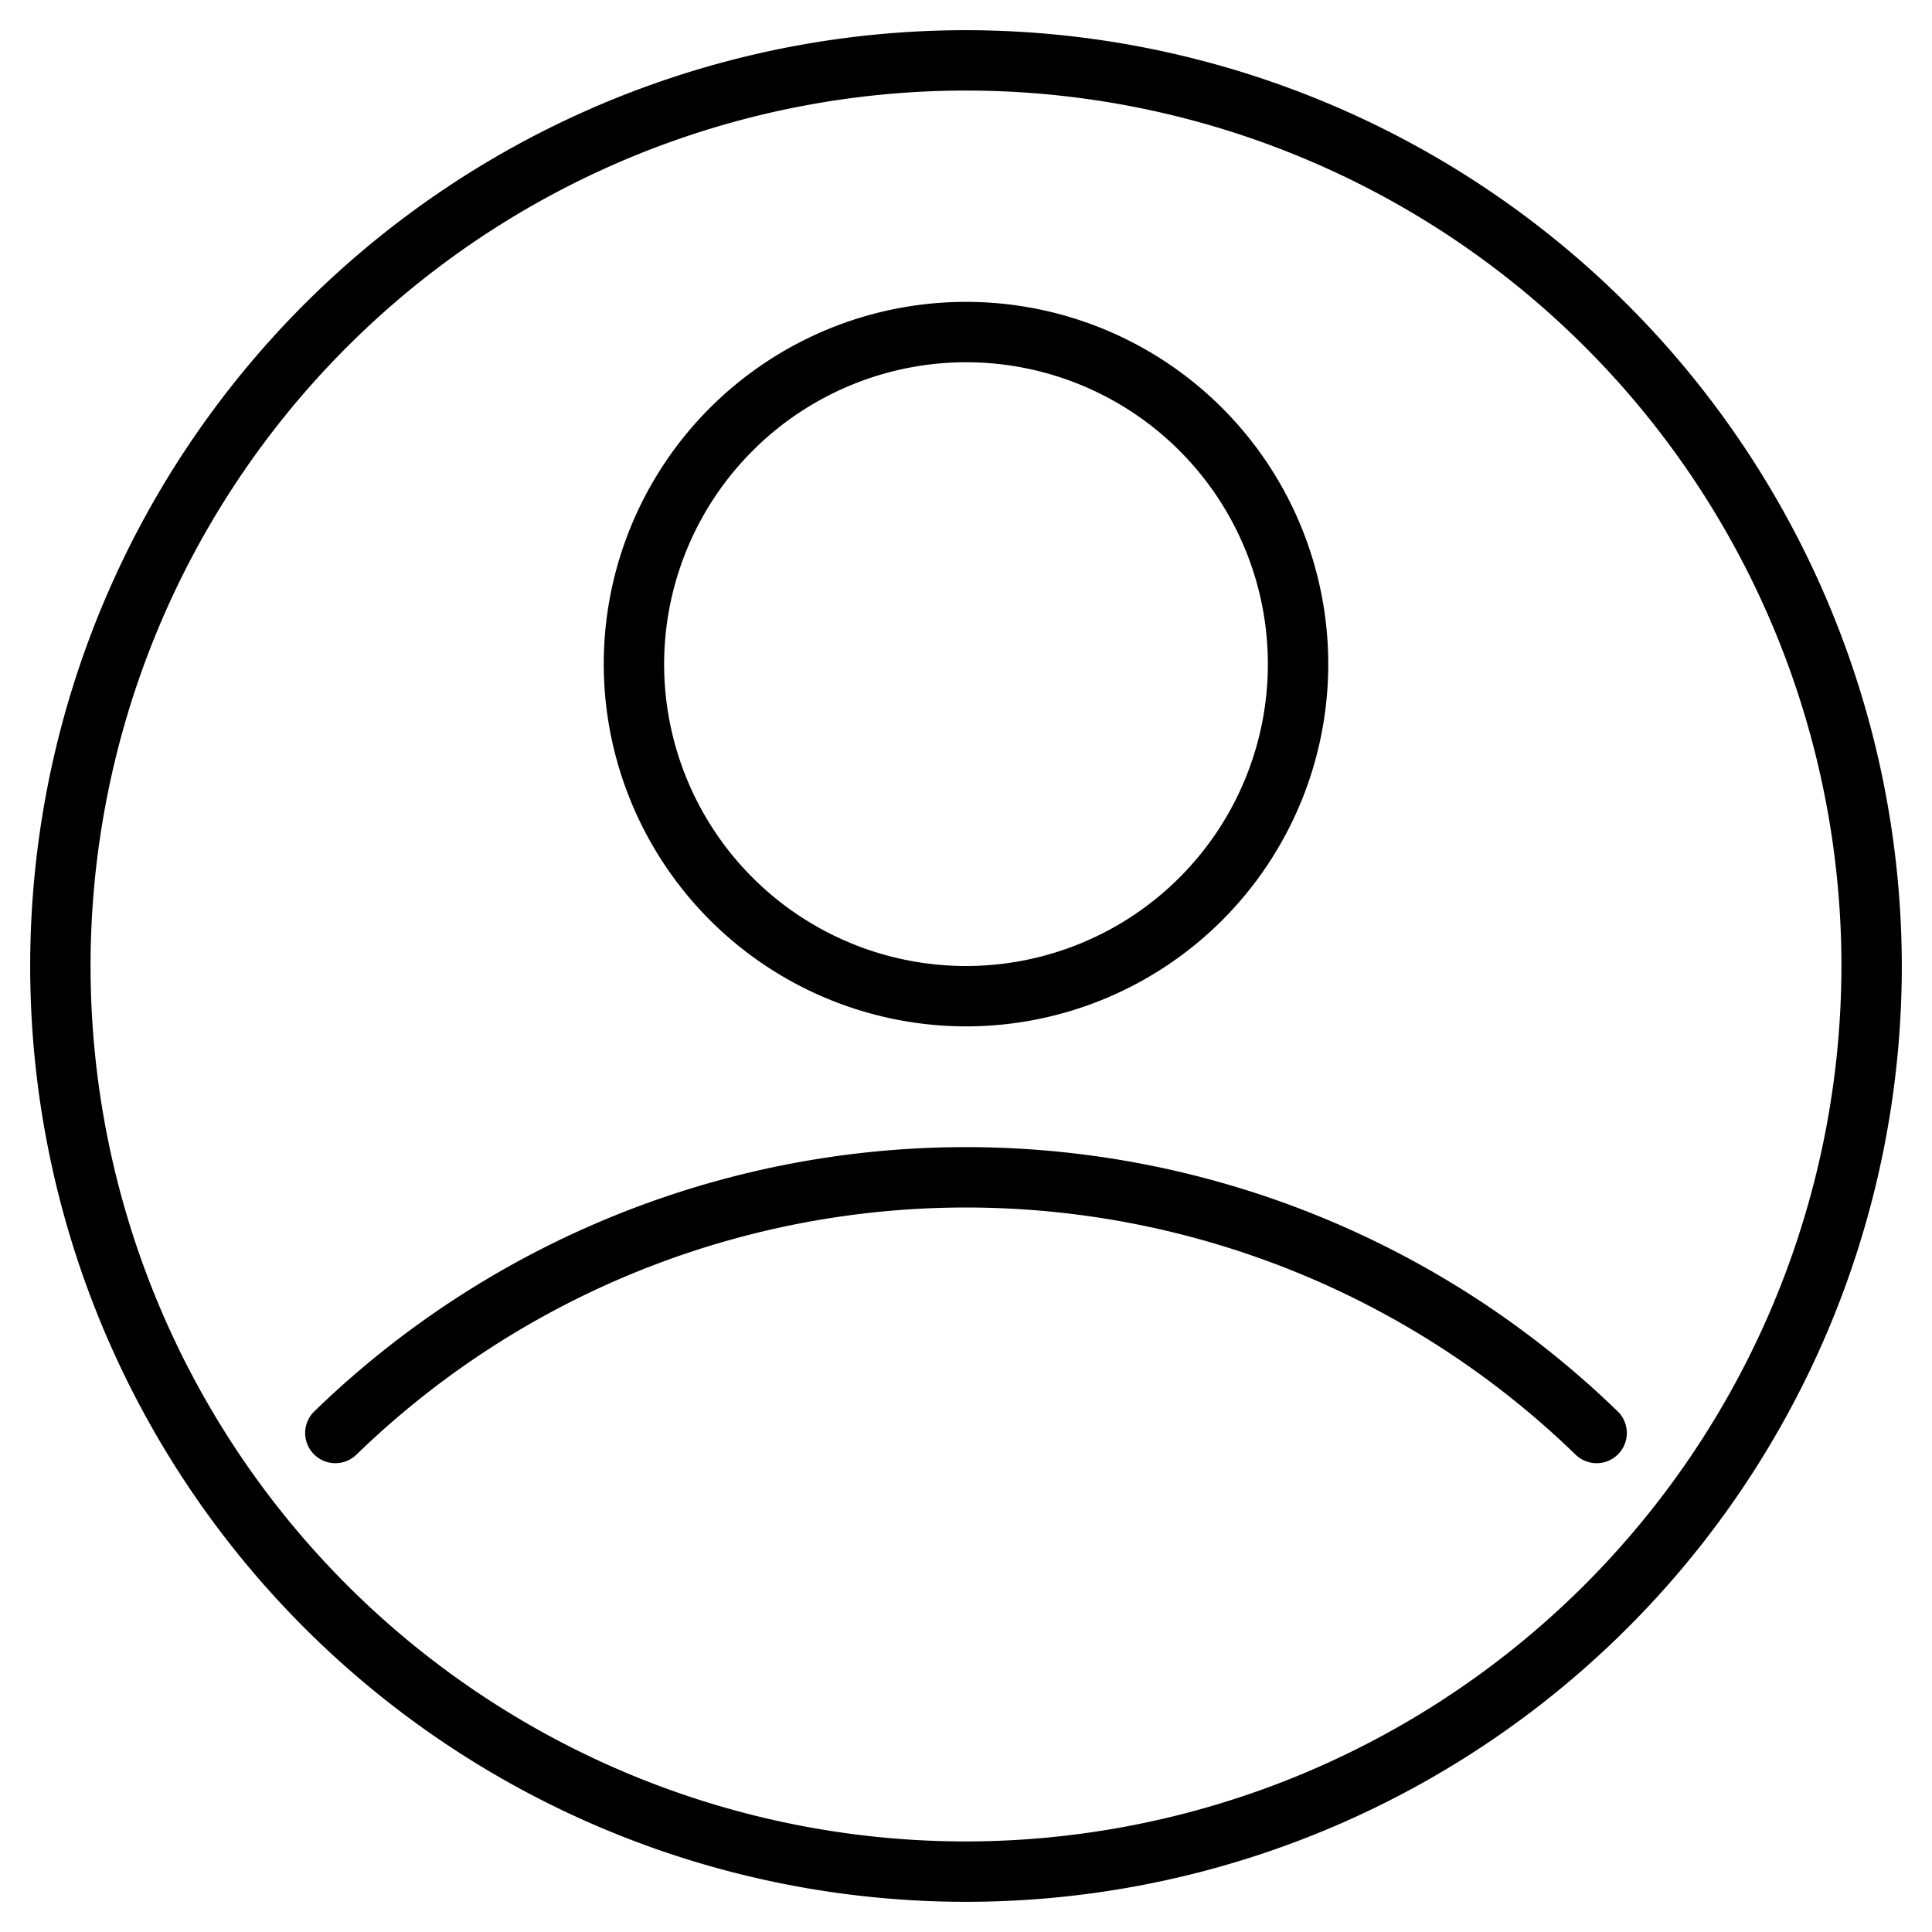
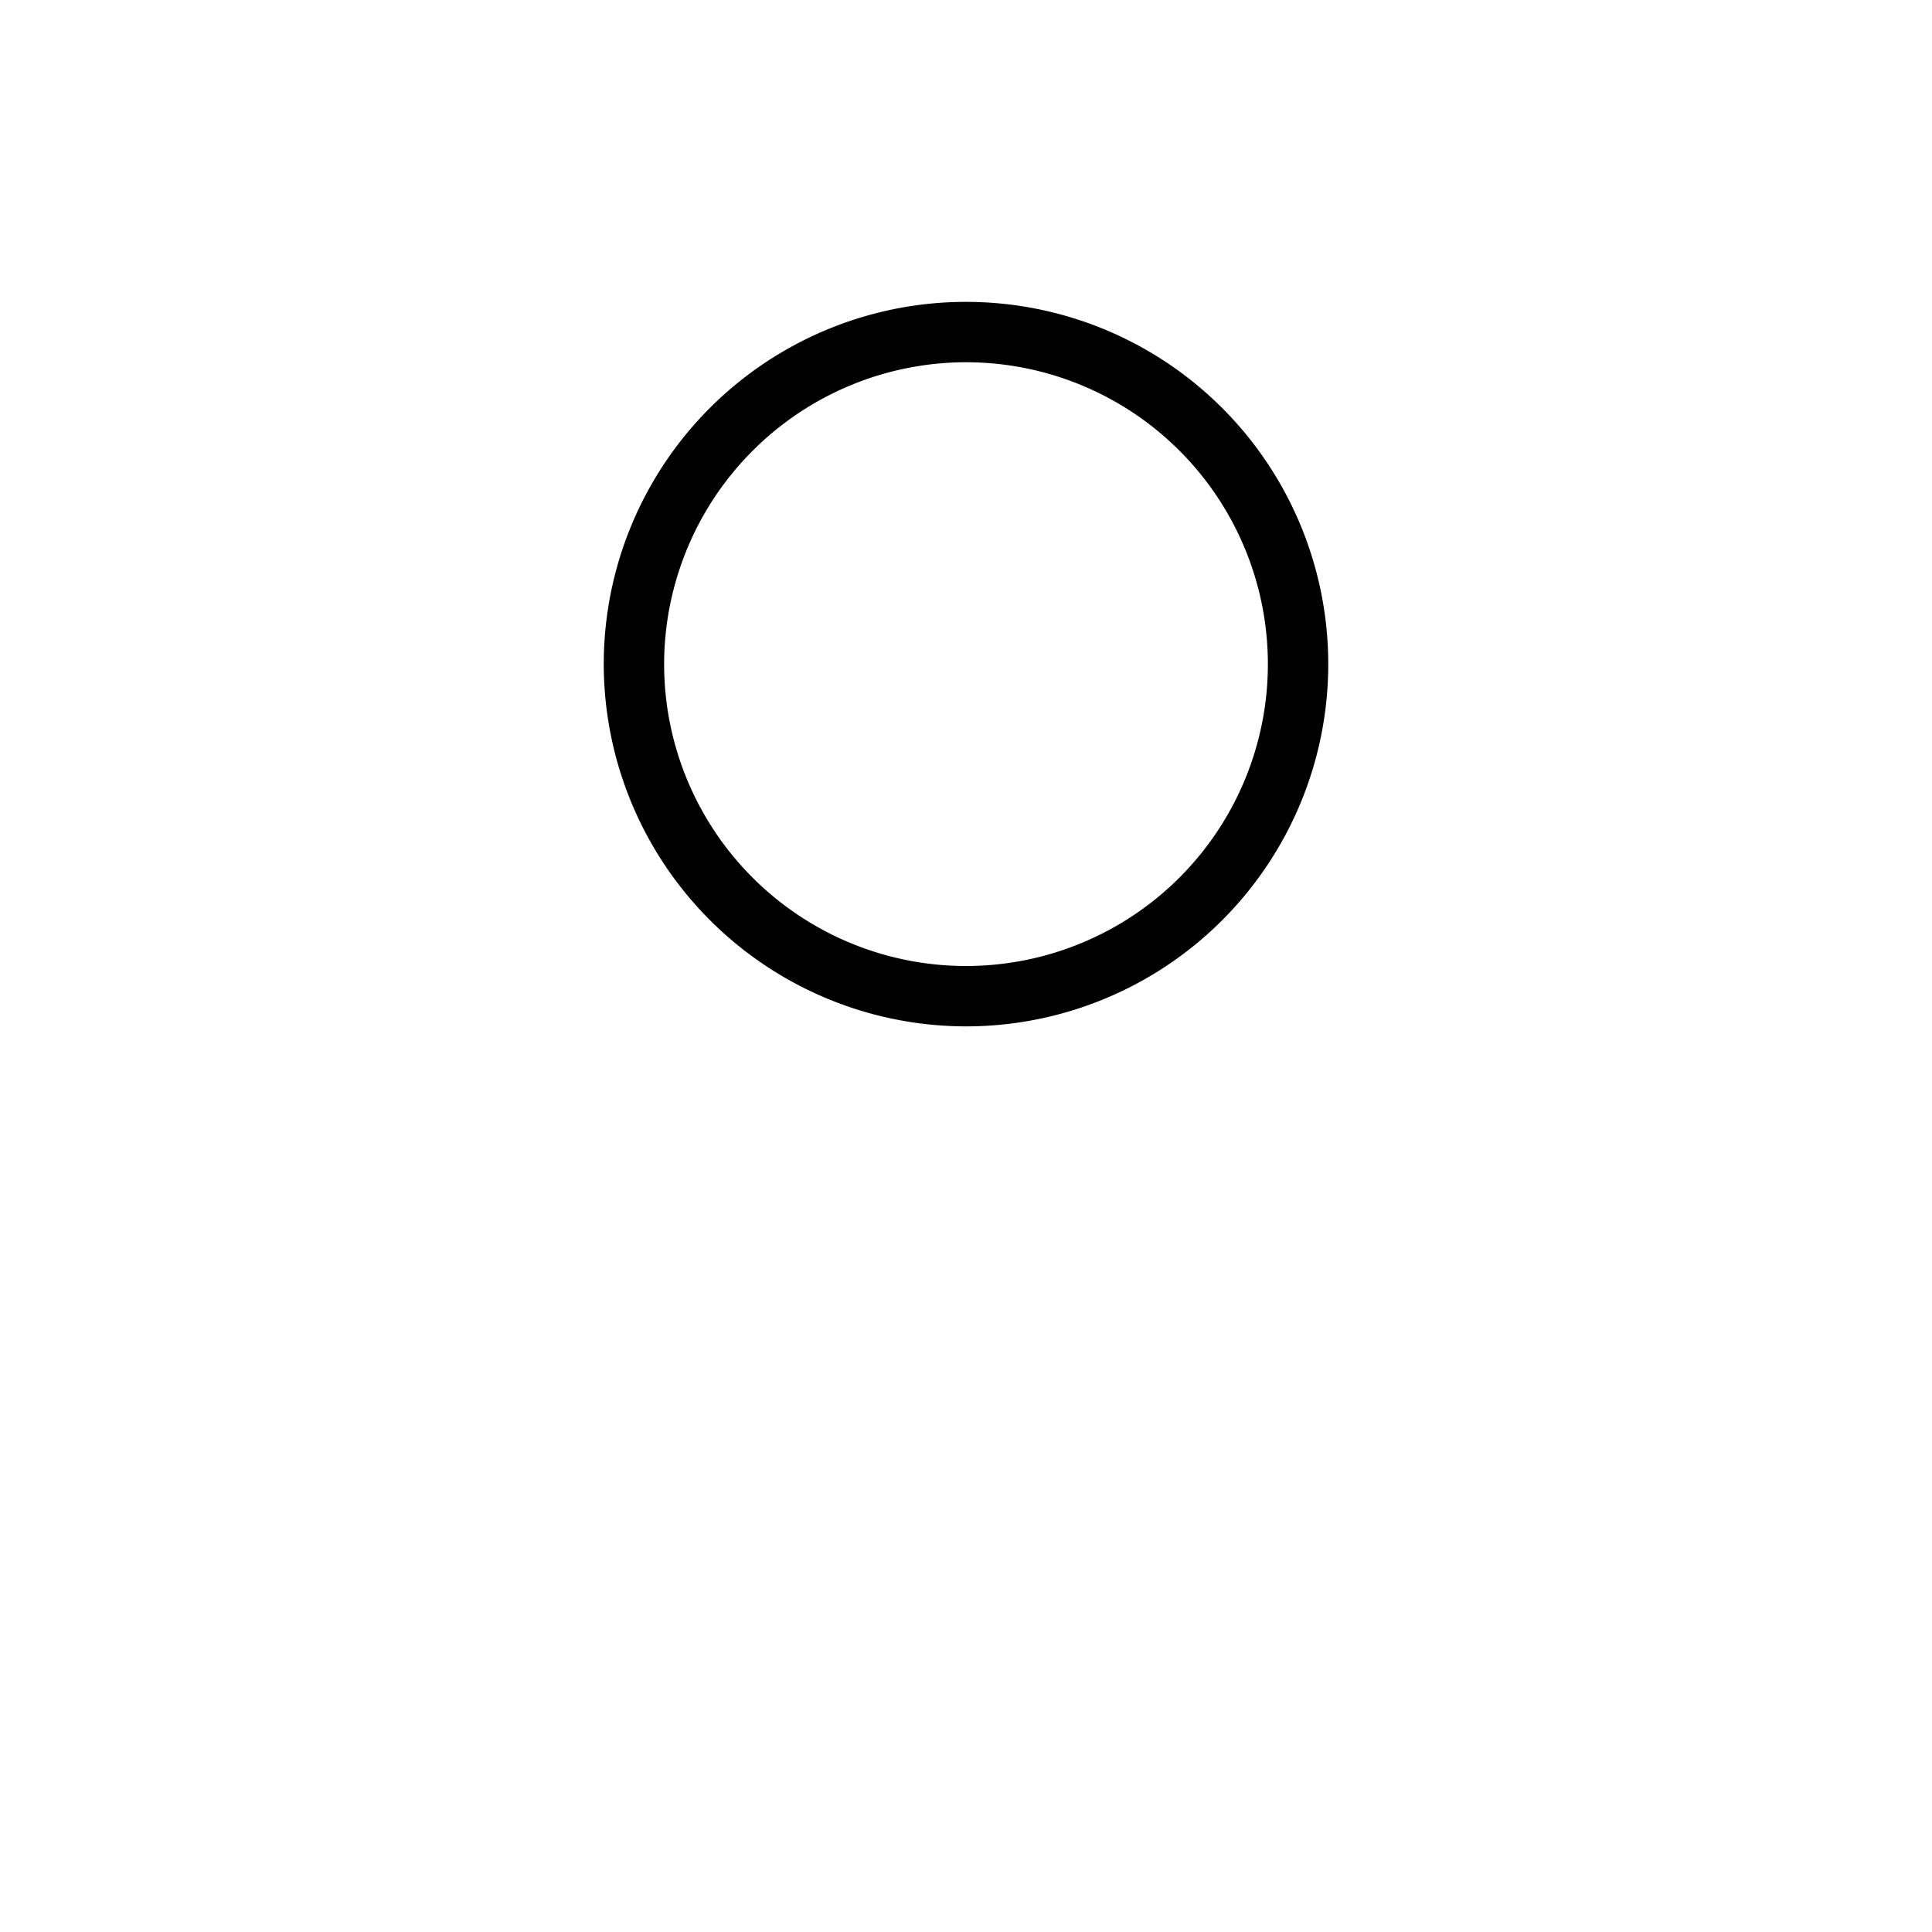
<svg xmlns="http://www.w3.org/2000/svg" height="512" viewBox="0 0 64 64" width="512">
  <g id="User">
-     <path d="m32 1a31 31 0 1 0 31 31 31.035 31.035 0 0 0 -31-31zm0 60a29 29 0 1 1 29-29 29.033 29.033 0 0 1 -29 29z" />
-     <path d="m53.587 46.753a30.997 30.997 0 0 0 -43.175 0 1 1 0 0 0 1.395 1.434 28.997 28.997 0 0 1 40.386 0 1 1 0 0 0 1.395-1.434z" />
    <path d="m32 34a12 12 0 1 0 -12-12 12.013 12.013 0 0 0 12 12zm0-22a10 10 0 1 1 -10 10 10.011 10.011 0 0 1 10-10z" />
  </g>
</svg>